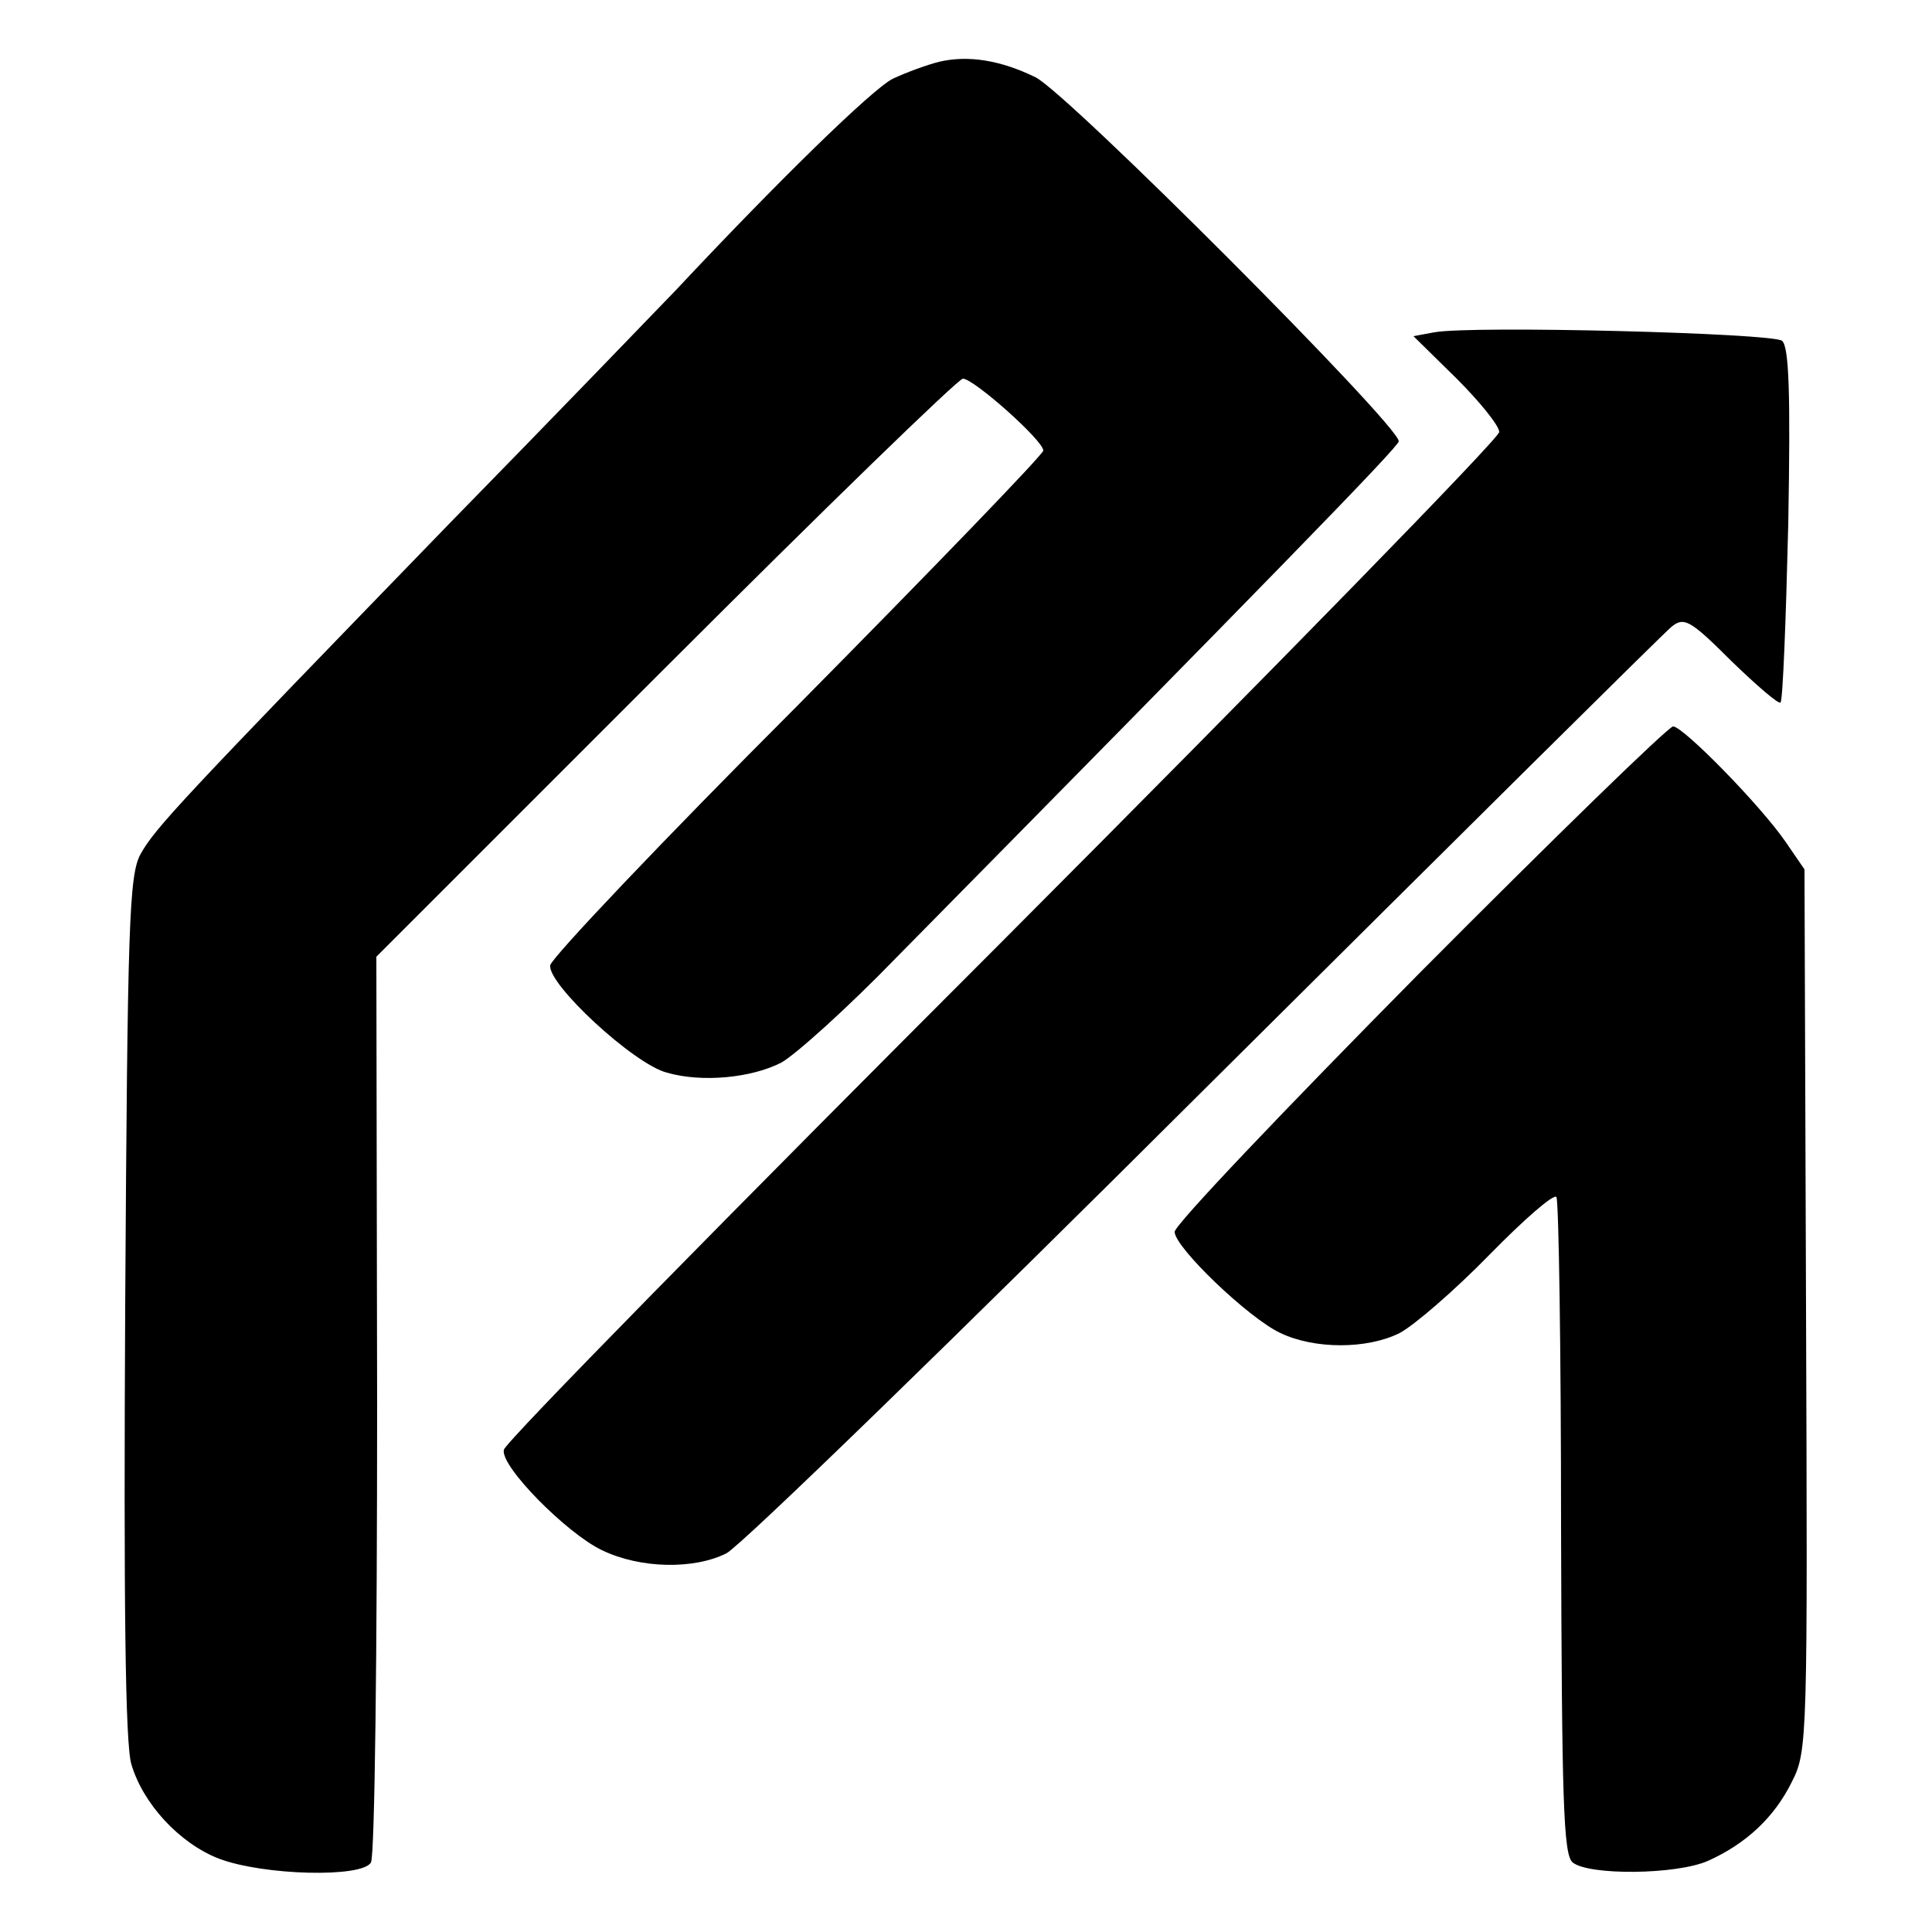
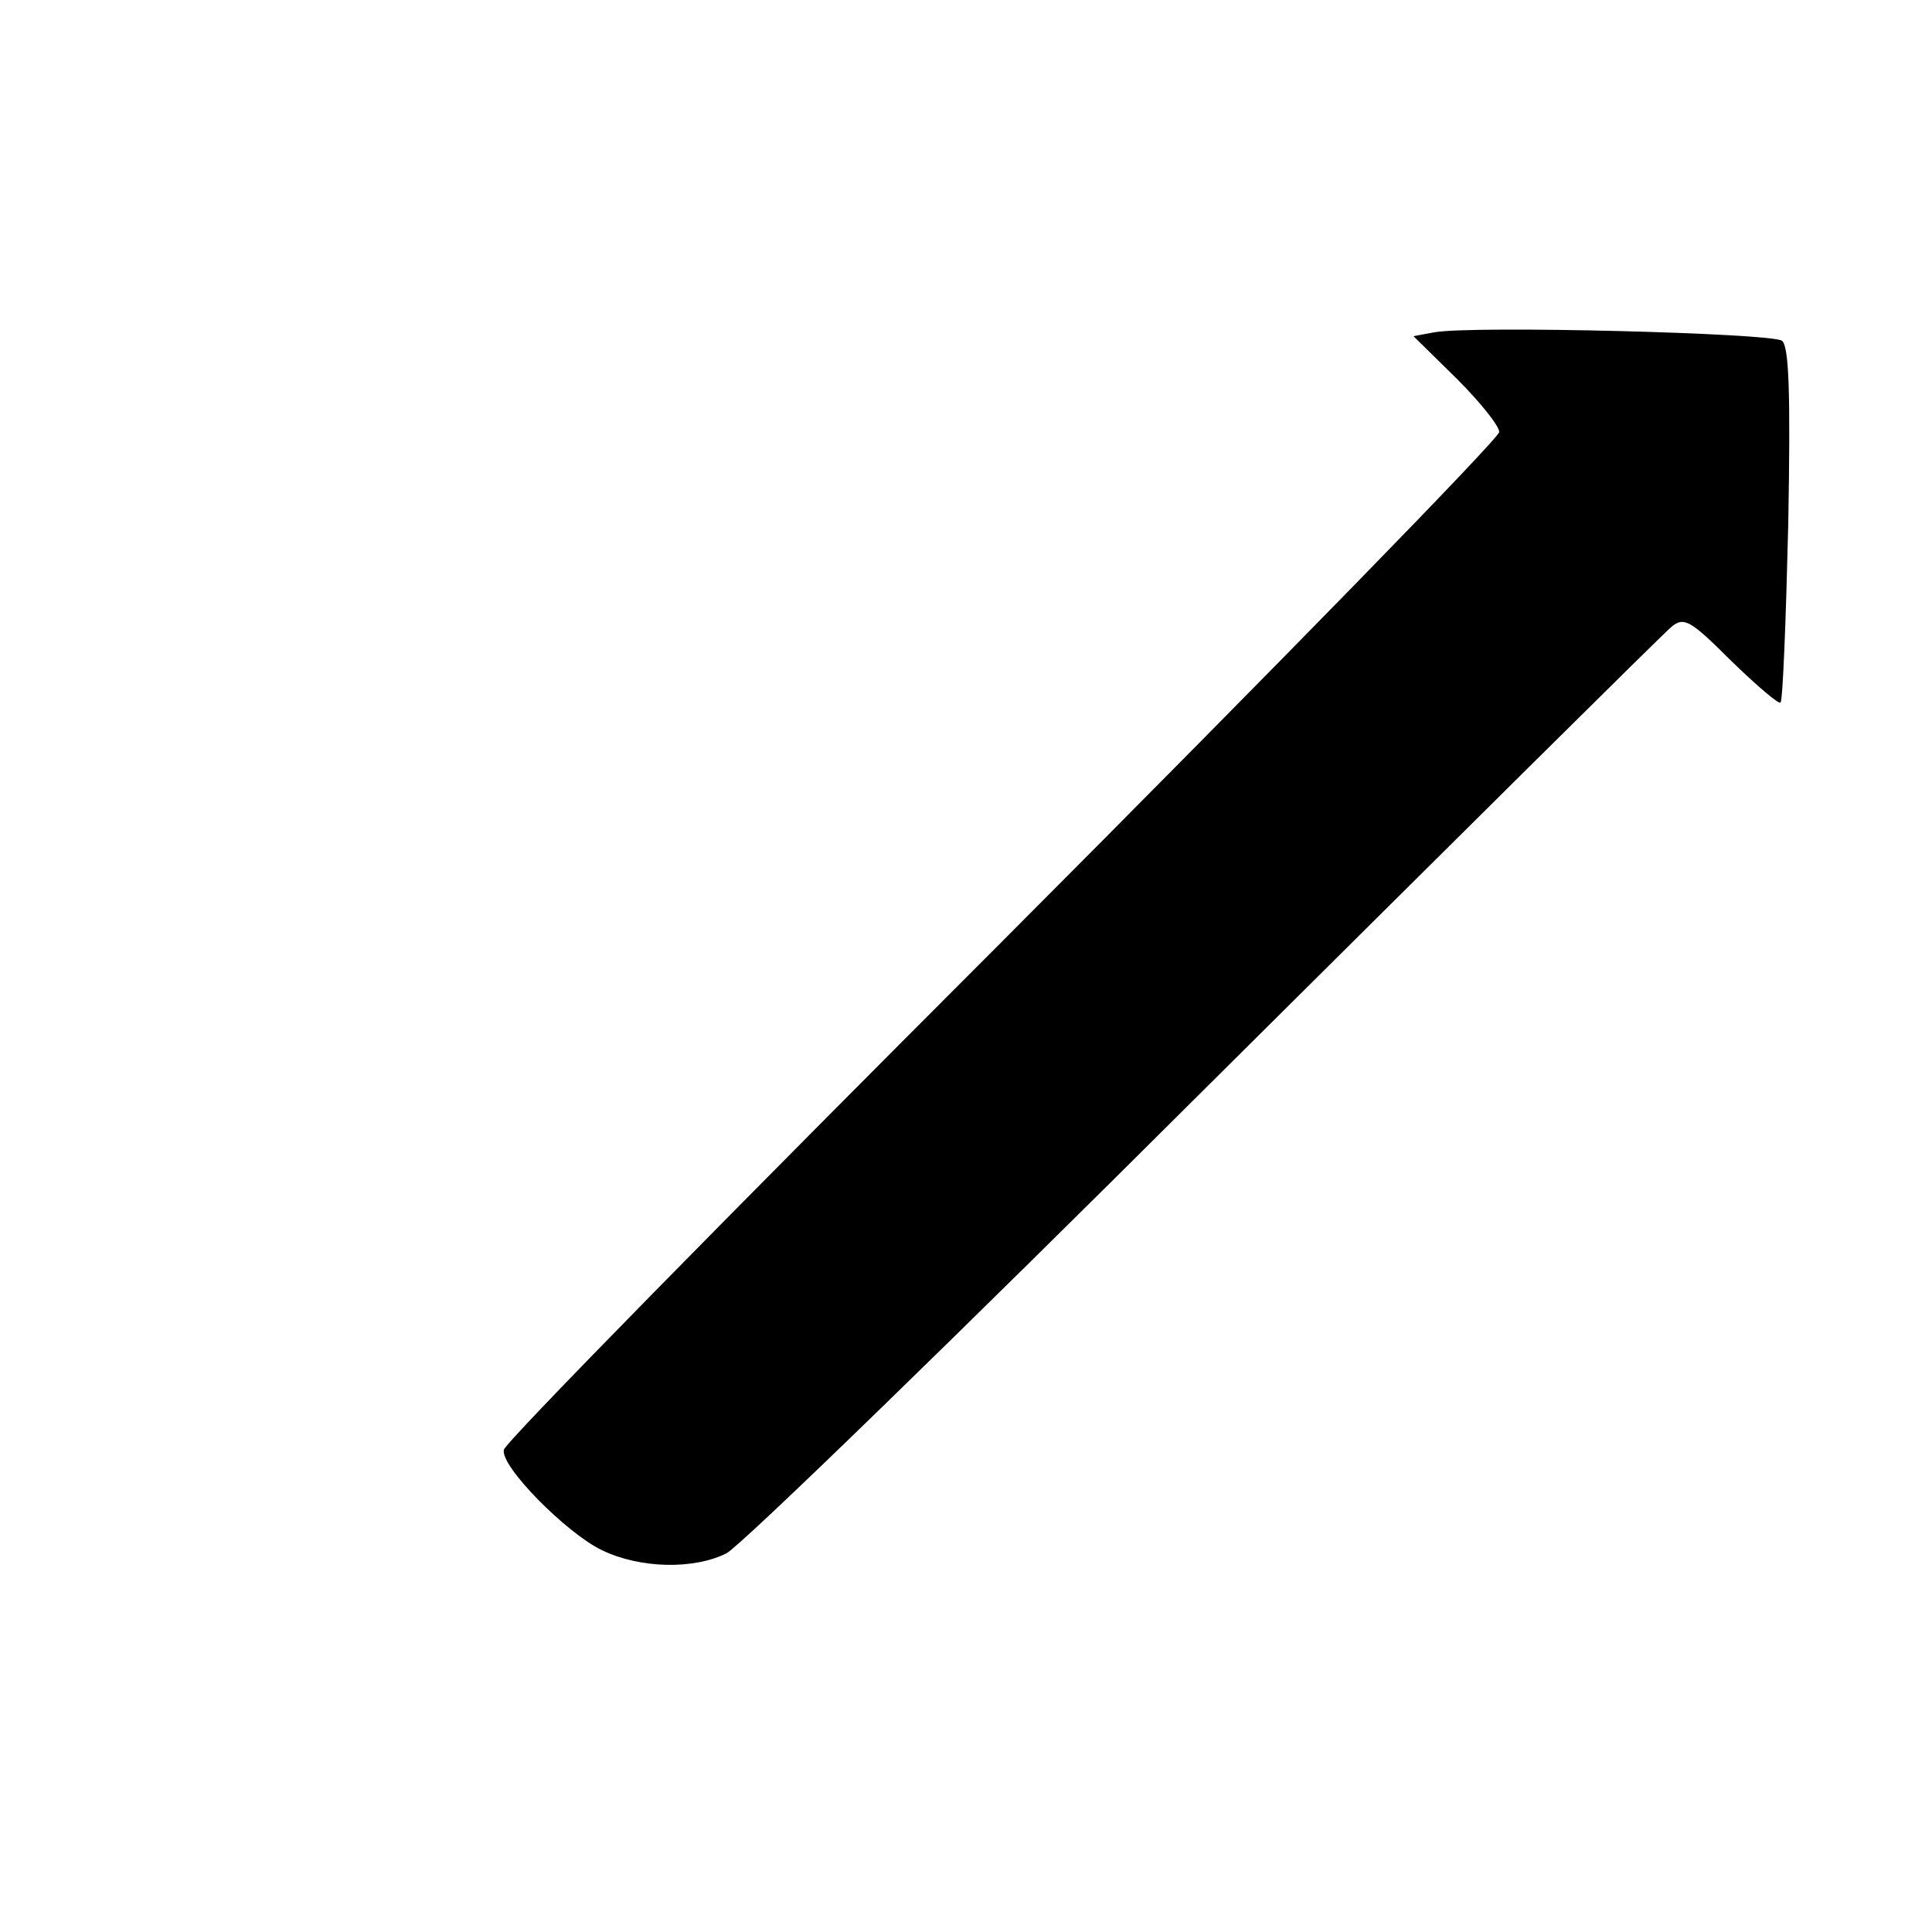
<svg xmlns="http://www.w3.org/2000/svg" version="1.0" width="250pt" height="250pt" viewBox="0 0 250 250" preserveAspectRatio="xMidYMid meet">
  <g transform="translate(0,250) scale(0.1,-0.1)" fill="#000000" stroke="none">
-     <path d="M1215 2420 c-16 -4 -43 -14 -60 -22 -27 -14 -148 -132 -280 -273 -26 -27 -158 -164 -294 -303 -347 -358 -380 -393 -399 -427 -15 -27 -17 -89 -20 -585 -2 -383 0 -567 8 -593 15 -51 62 -102 113 -122 58 -22 186 -25 197 -5 5 8 8 276 8 594 l-1 578 374 374 c206 206 379 374 385 374 14 0 104 -80 104 -93 0 -5 -143 -153 -317 -329 -175 -175 -319 -327 -321 -337 -4 -24 108 -128 151 -139 45 -13 109 -7 148 13 18 10 85 70 148 135 484 491 651 662 651 669 0 21 -428 450 -470 471 -45 22 -87 29 -125 20z" />
    <path d="M1856 2070 l-27 -5 56 -55 c30 -30 55 -61 55 -69 0 -8 -289 -304 -642 -658 -354 -354 -645 -650 -646 -659 -5 -21 81 -108 127 -130 50 -24 119 -25 161 -4 19 10 298 281 620 602 322 320 593 589 603 597 16 13 24 9 77 -44 33 -32 62 -57 64 -54 3 3 7 107 10 231 3 170 1 229 -8 237 -12 10 -401 20 -450 11z" />
-     <path d="M1837 1241 c-174 -176 -317 -326 -317 -335 0 -20 96 -112 137 -131 44 -21 112 -21 154 0 19 10 71 55 116 101 45 46 84 80 87 75 3 -5 6 -198 6 -429 1 -353 3 -422 15 -432 21 -17 134 -16 175 2 49 22 86 56 109 103 20 39 20 59 18 610 l-2 570 -24 35 c-32 47 -133 150 -146 150 -6 0 -154 -144 -328 -319z" />
  </g>
</svg>